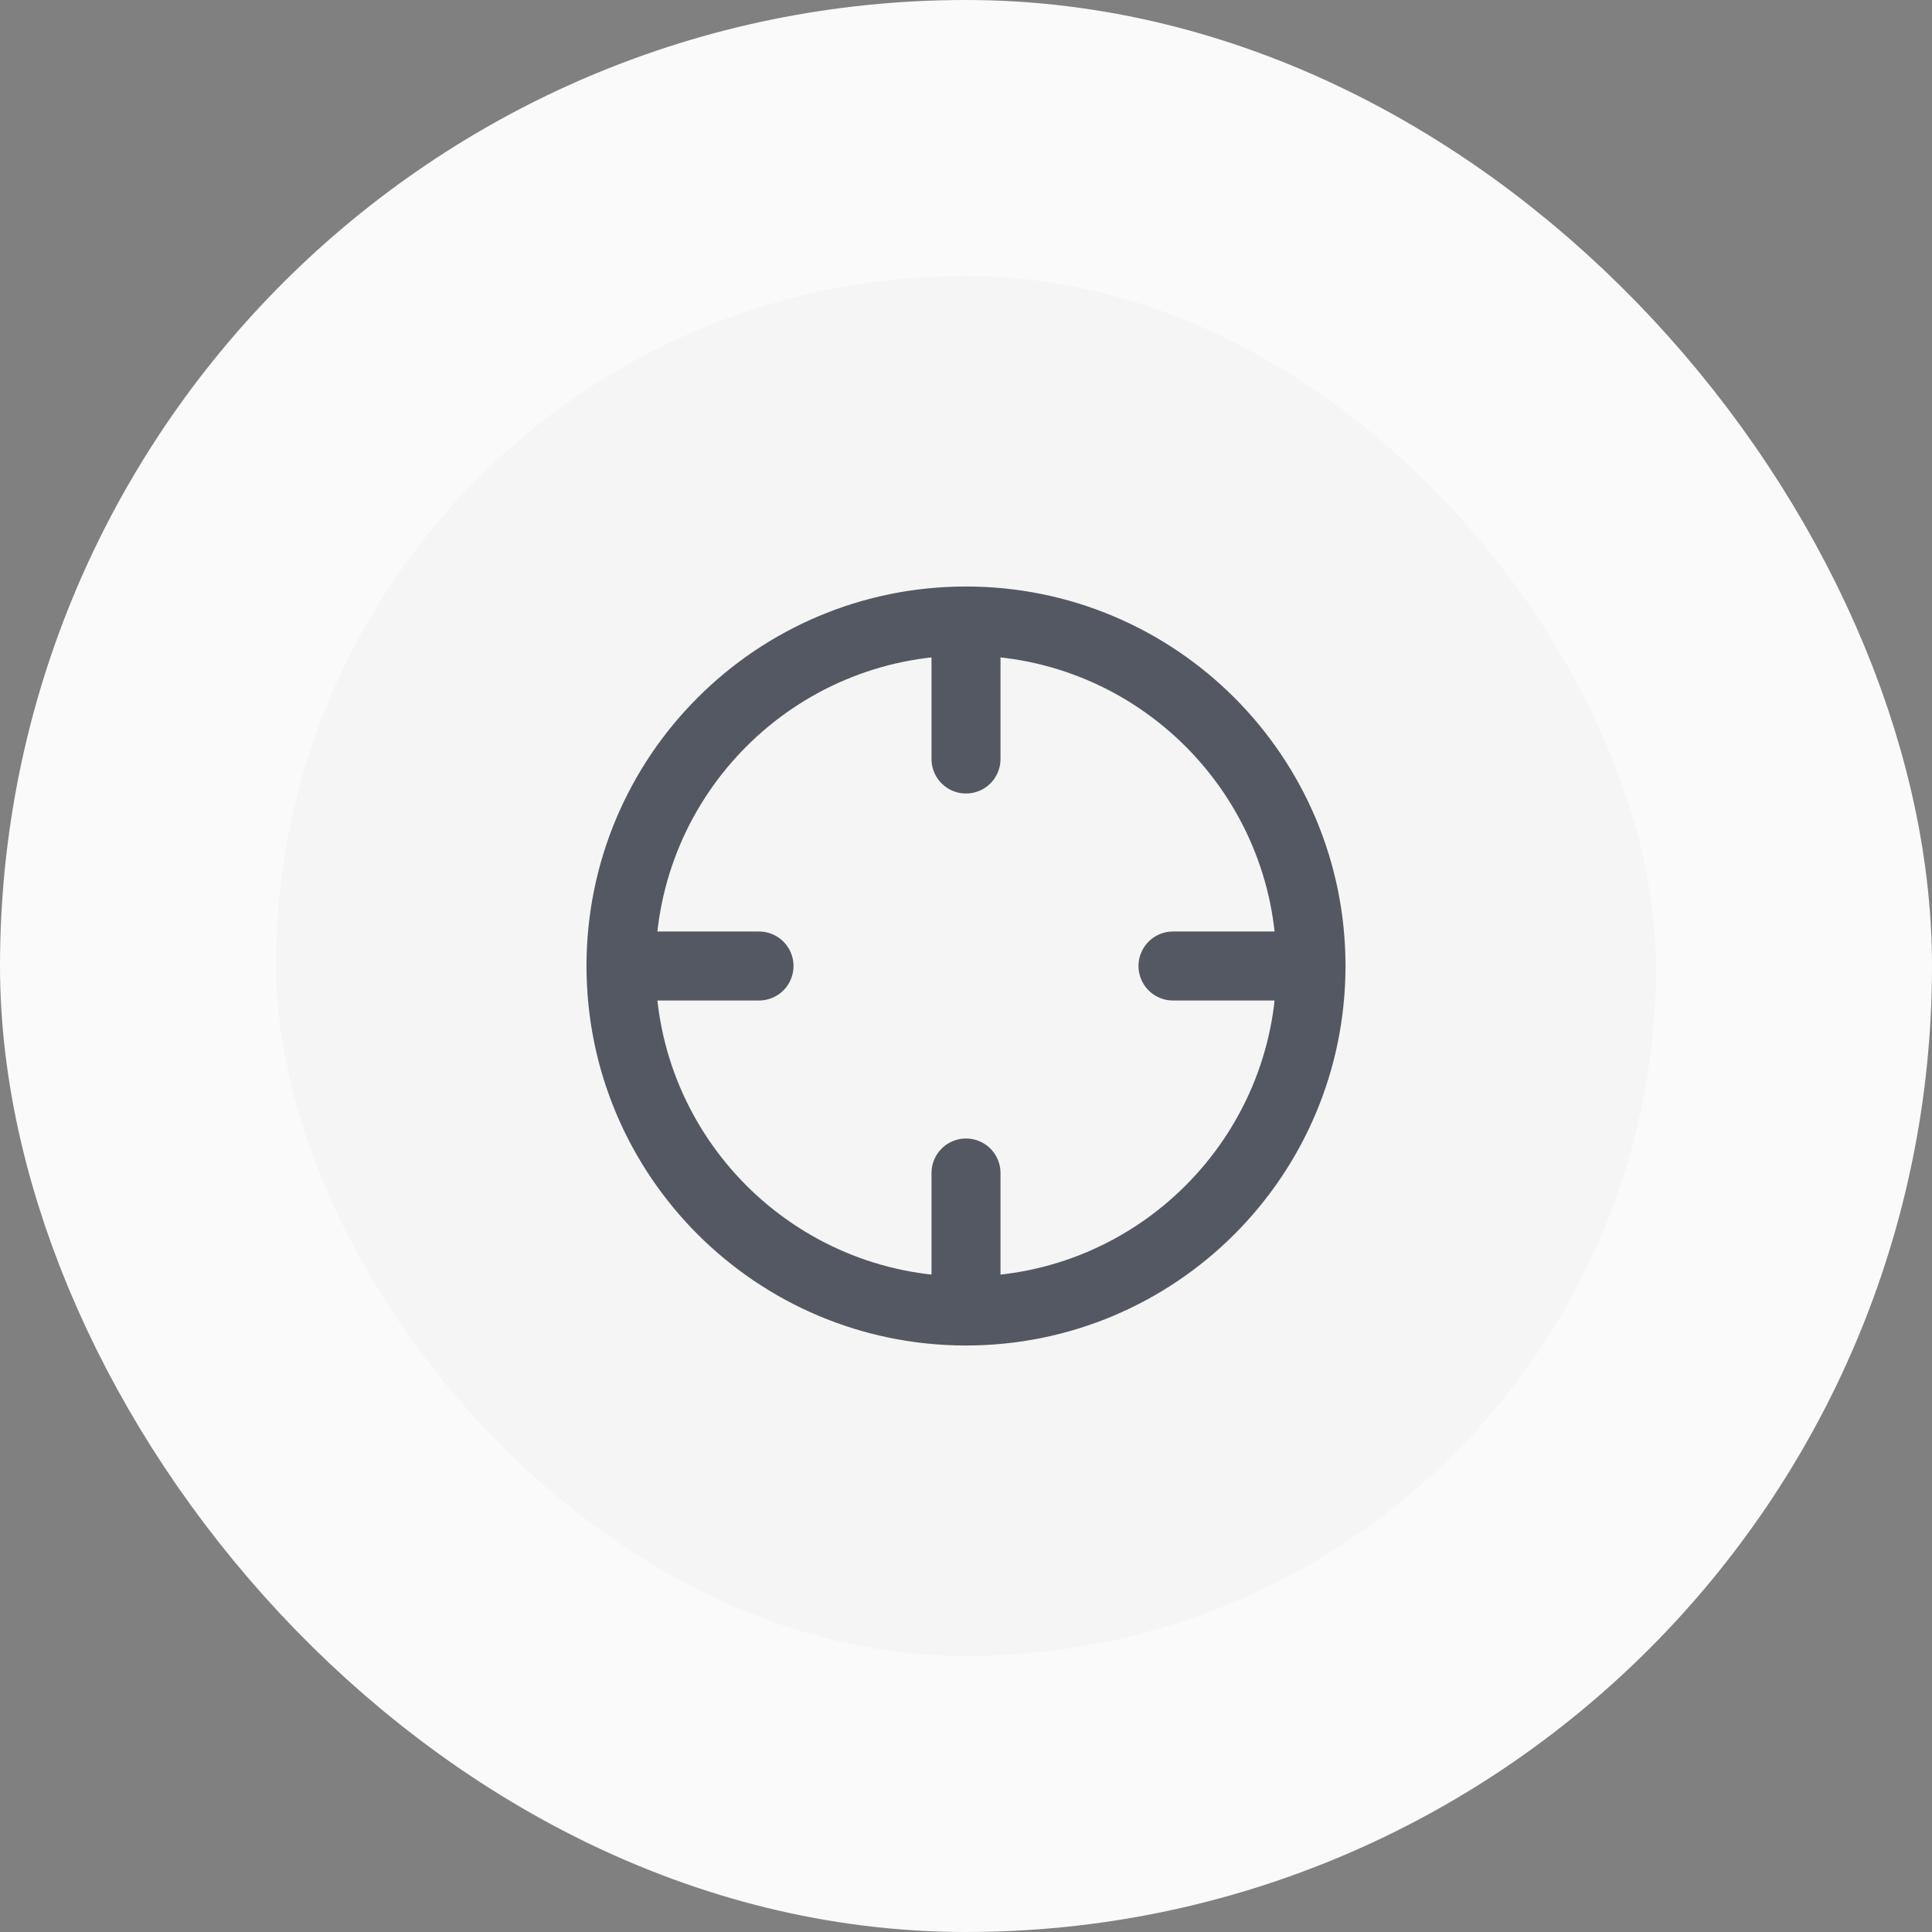
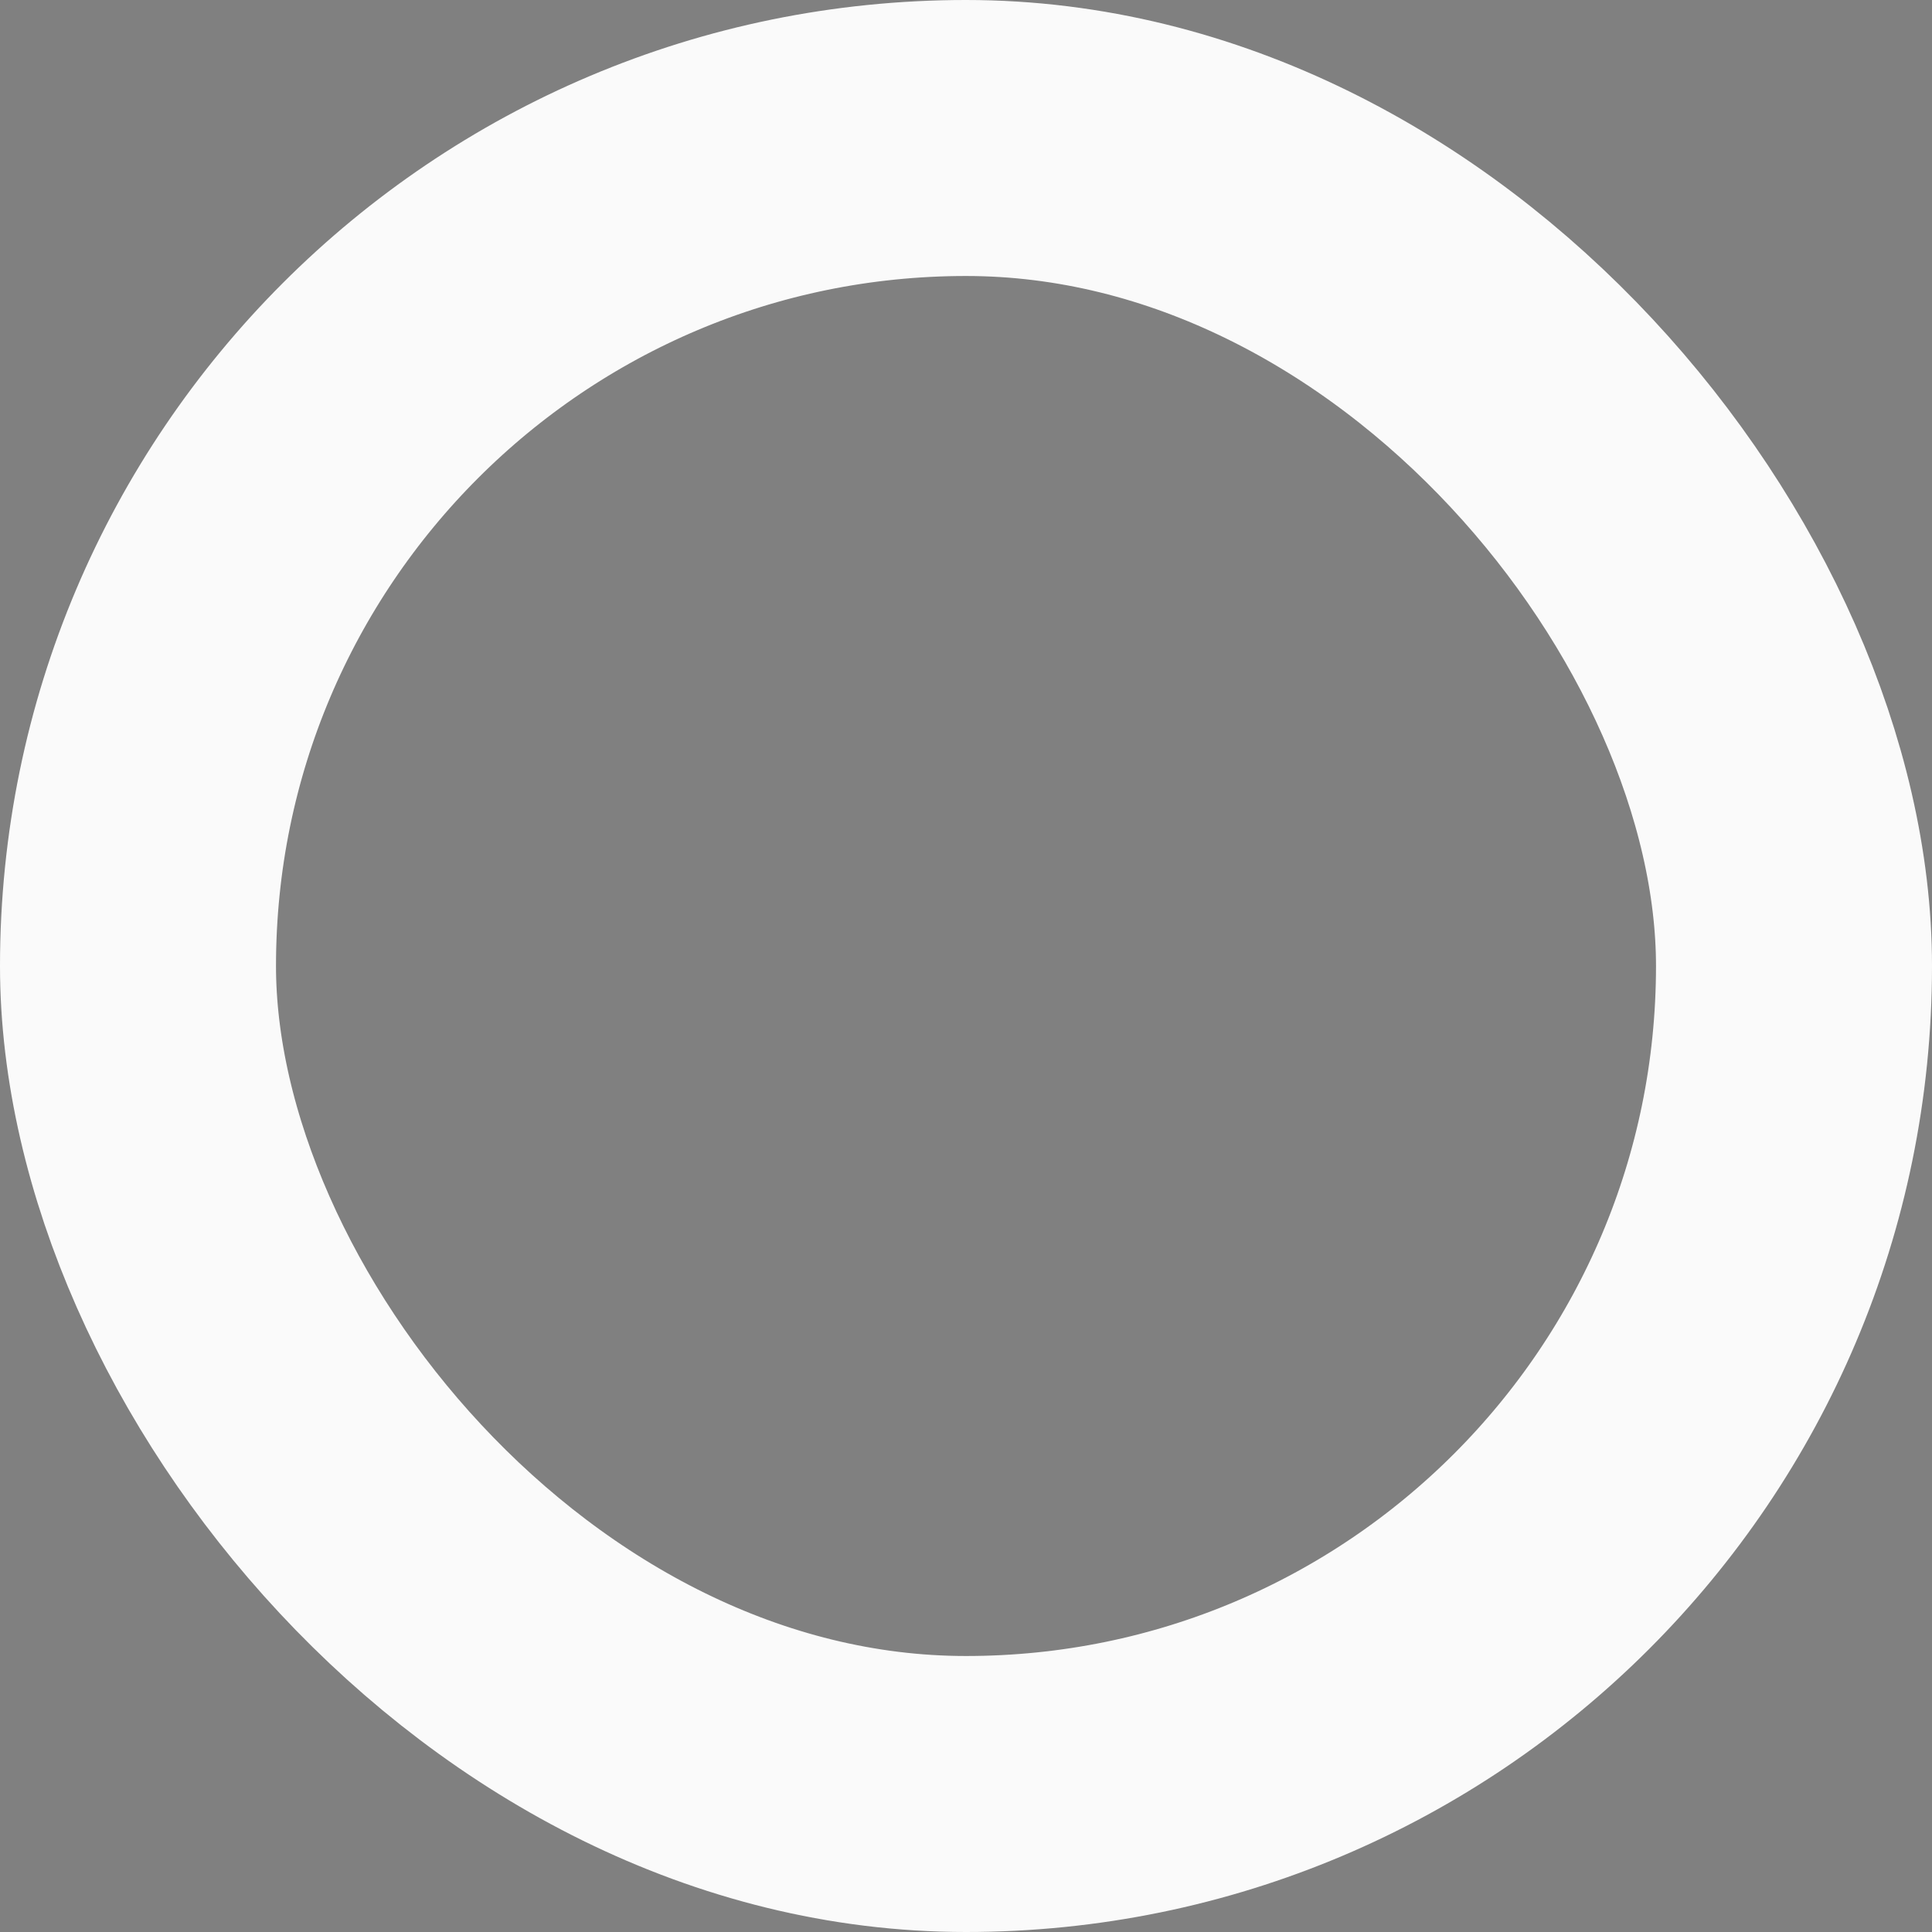
<svg xmlns="http://www.w3.org/2000/svg" width="56" height="56" viewBox="0 0 56 56" fill="none">
  <rect x="0" y="0" width="56" height="56" fill="#808080" stroke="none" />
-   <rect x="4" y="4" width="48" height="48" rx="24" fill="#F5F5F5" />
  <rect x="4" y="4" width="48" height="48" rx="24" stroke="#FAFAFA" stroke-width="8" />
-   <path d="M38 28C38 33.523 33.523 38 28 38M38 28C38 22.477 33.523 18 28 18M38 28H34M28 38C22.477 38 18 33.523 18 28M28 38V34M18 28C18 22.477 22.477 18 28 18M18 28H22M28 18V22" stroke="#535862" stroke-width="2" stroke-linecap="round" stroke-linejoin="round" />
</svg>